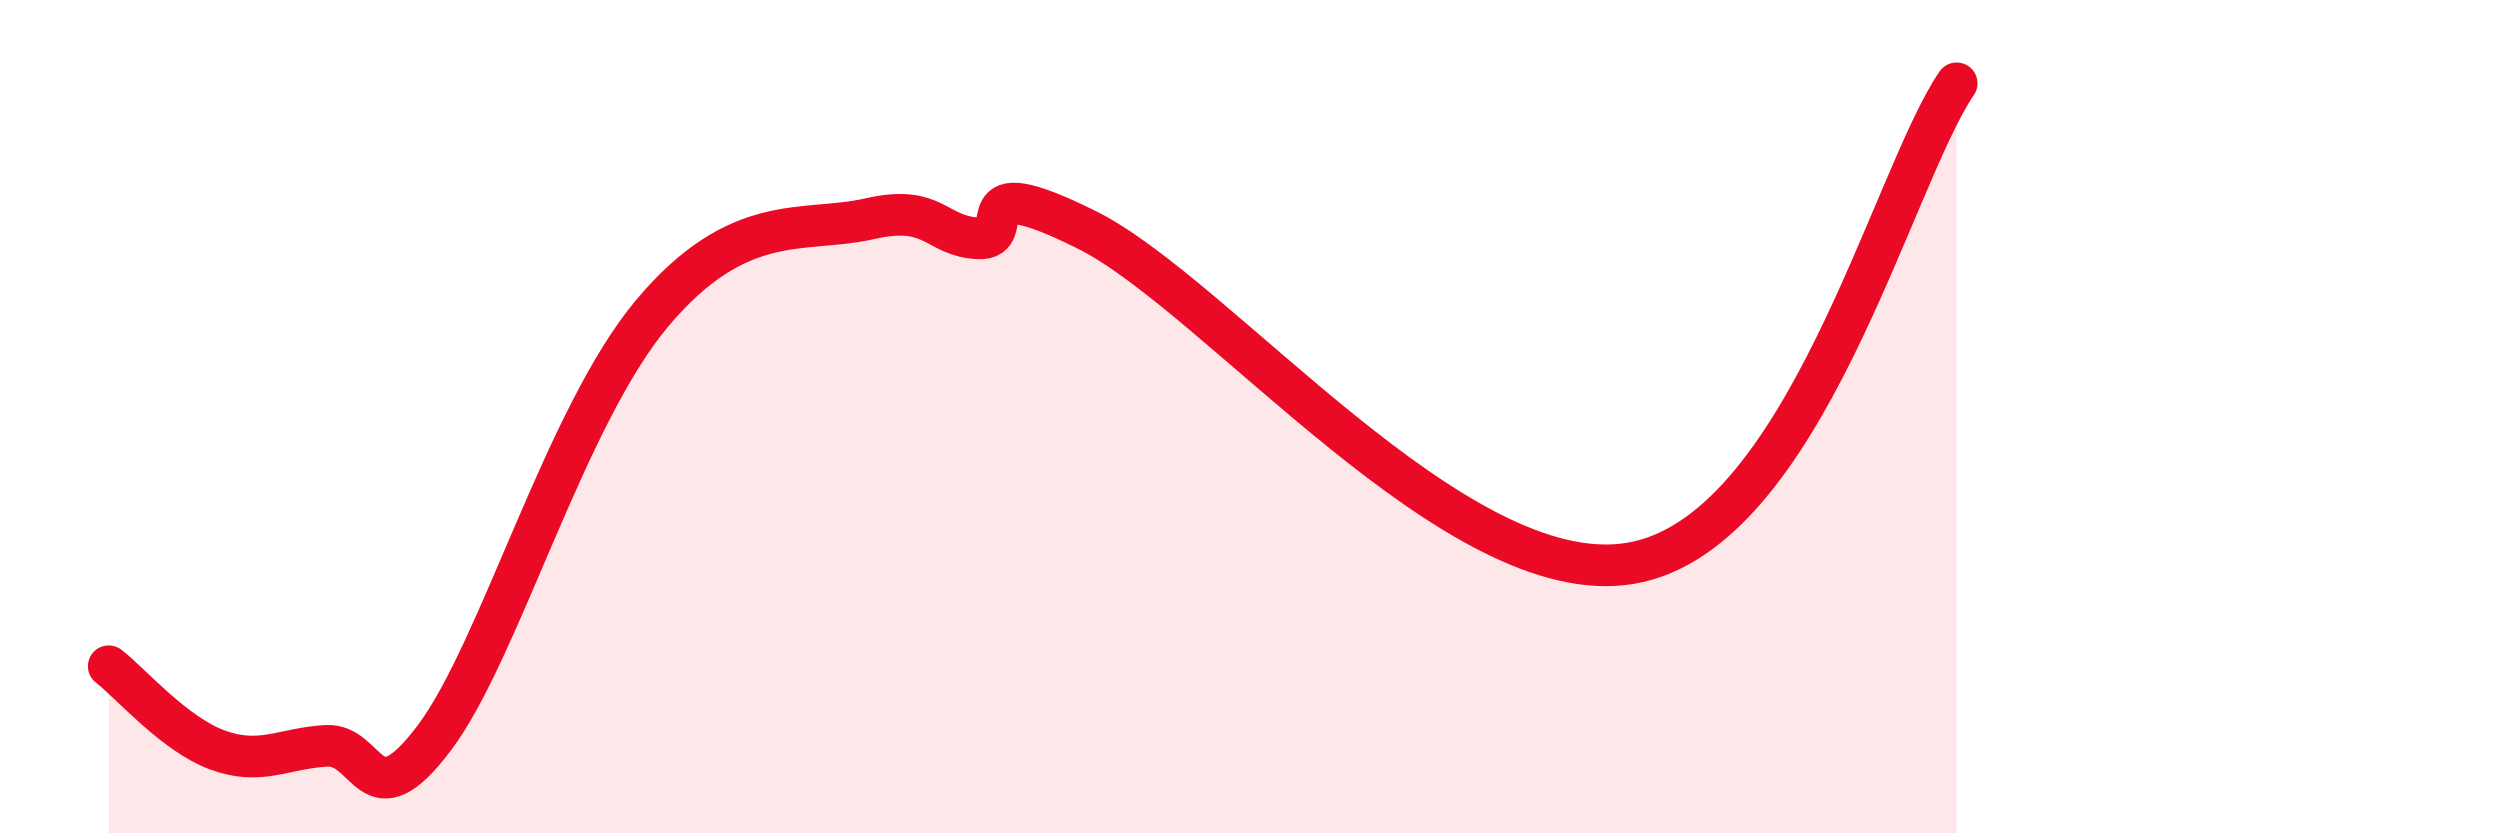
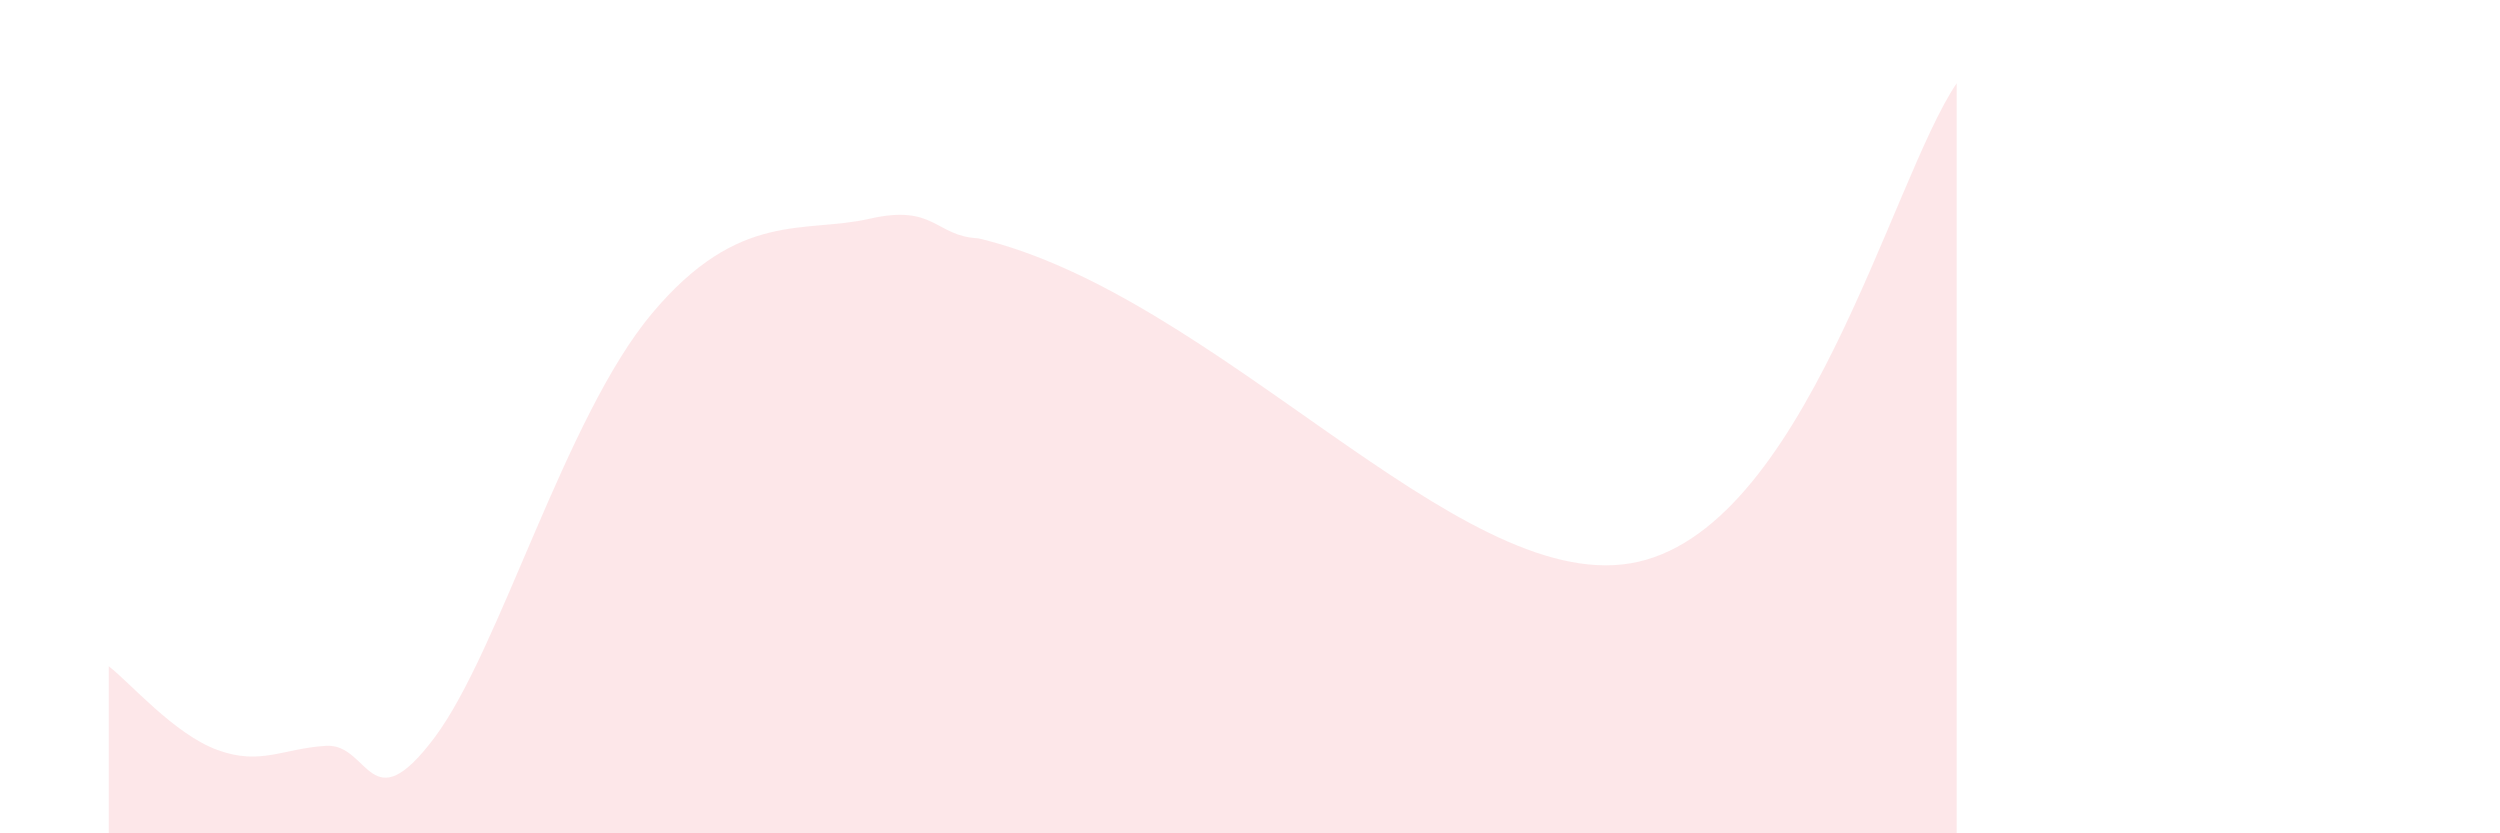
<svg xmlns="http://www.w3.org/2000/svg" width="60" height="20" viewBox="0 0 60 20">
-   <path d="M 2.61,15.99 C 3.13,16.39 4.18,17.62 5.22,18 C 6.26,18.38 6.79,17.96 7.83,17.9 C 8.87,17.84 8.87,19.78 10.43,17.7 C 11.99,15.62 13.56,10.01 15.65,7.52 C 17.74,5.03 19.3,5.61 20.87,5.25 C 22.44,4.89 22.44,5.67 23.48,5.72 C 24.52,5.77 22.96,3.96 26.09,5.52 C 29.22,7.08 34.96,14.22 39.13,13.52 C 43.3,12.82 45.39,4.3 46.96,2L46.96 20L2.61 20Z" fill="#EB0A25" opacity="0.1" stroke-linecap="round" stroke-linejoin="round" />
-   <path d="M 2.61,15.99 C 3.13,16.39 4.18,17.62 5.22,18 C 6.26,18.38 6.79,17.96 7.83,17.9 C 8.87,17.84 8.87,19.78 10.43,17.7 C 11.99,15.62 13.56,10.01 15.65,7.52 C 17.74,5.03 19.3,5.61 20.87,5.25 C 22.44,4.89 22.44,5.67 23.48,5.72 C 24.52,5.77 22.96,3.96 26.09,5.52 C 29.22,7.08 34.96,14.22 39.13,13.52 C 43.3,12.82 45.39,4.3 46.96,2" stroke="#EB0A25" stroke-width="1" fill="none" stroke-linecap="round" stroke-linejoin="round" />
+   <path d="M 2.61,15.99 C 3.13,16.39 4.18,17.62 5.22,18 C 6.26,18.38 6.79,17.96 7.83,17.9 C 8.87,17.84 8.87,19.78 10.43,17.7 C 11.99,15.62 13.56,10.01 15.65,7.52 C 17.74,5.03 19.3,5.61 20.87,5.25 C 22.44,4.89 22.44,5.67 23.48,5.72 C 29.22,7.08 34.96,14.22 39.13,13.52 C 43.3,12.82 45.39,4.3 46.96,2L46.96 20L2.61 20Z" fill="#EB0A25" opacity="0.1" stroke-linecap="round" stroke-linejoin="round" />
</svg>